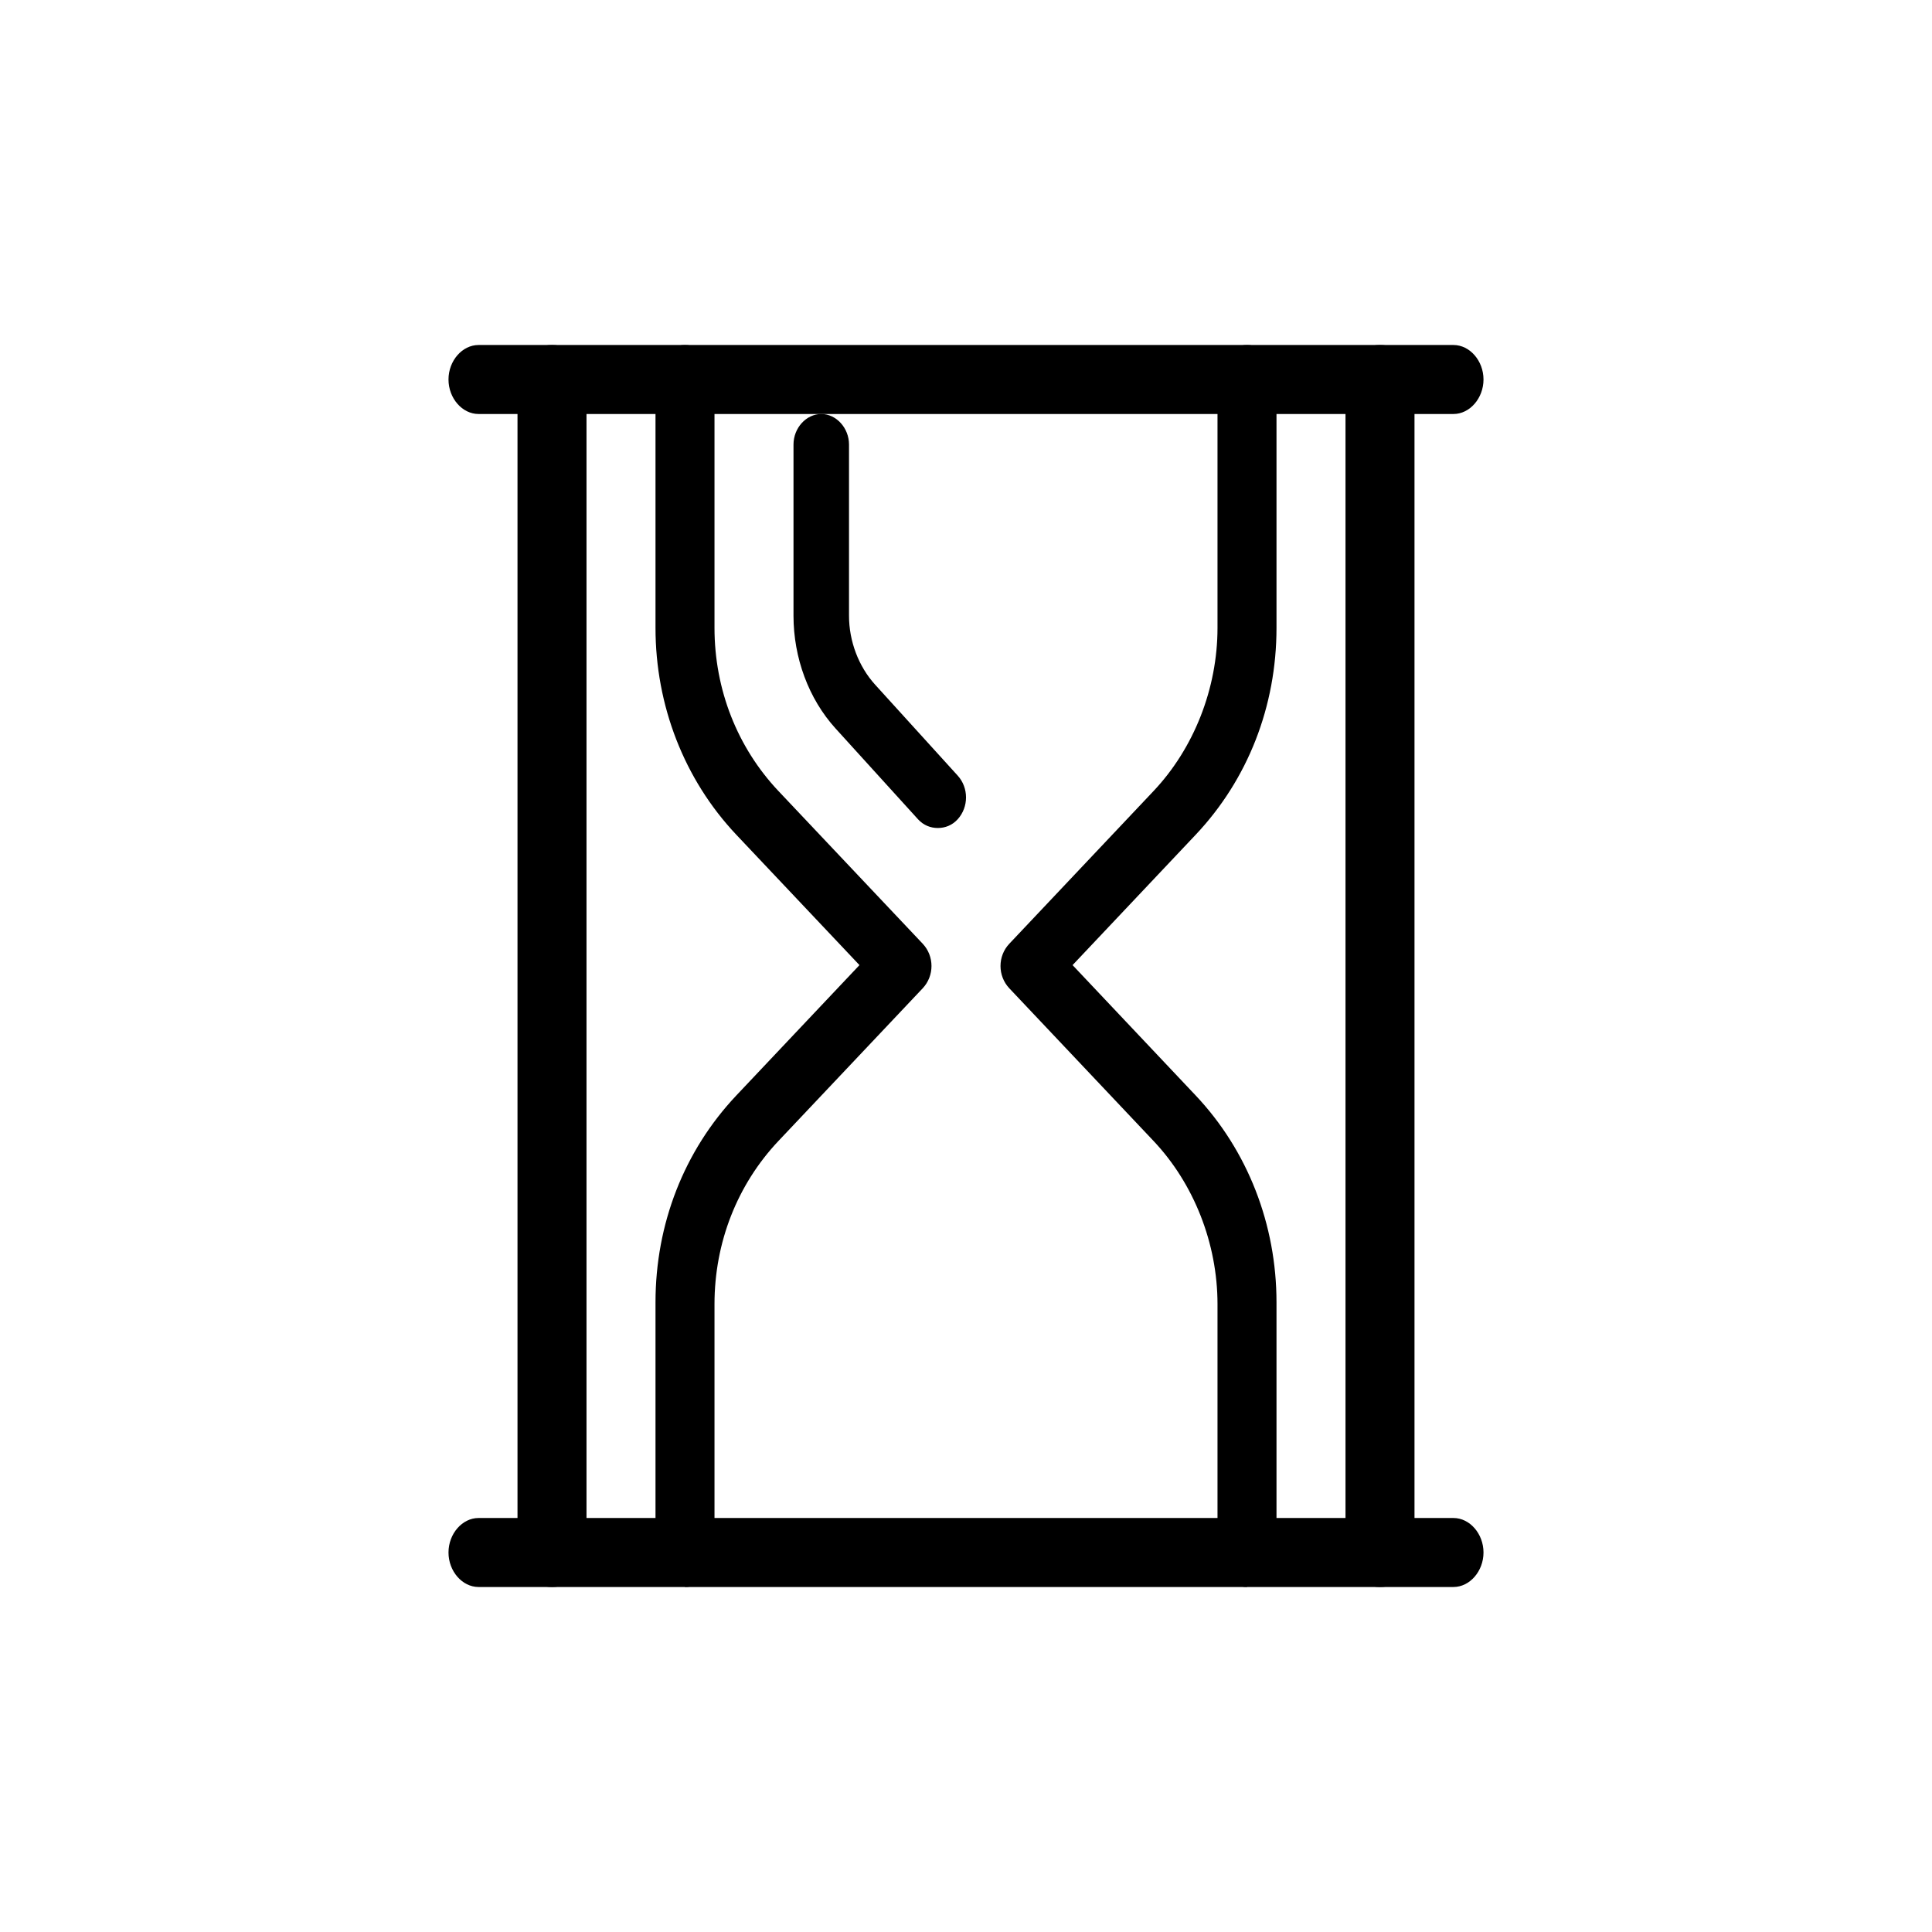
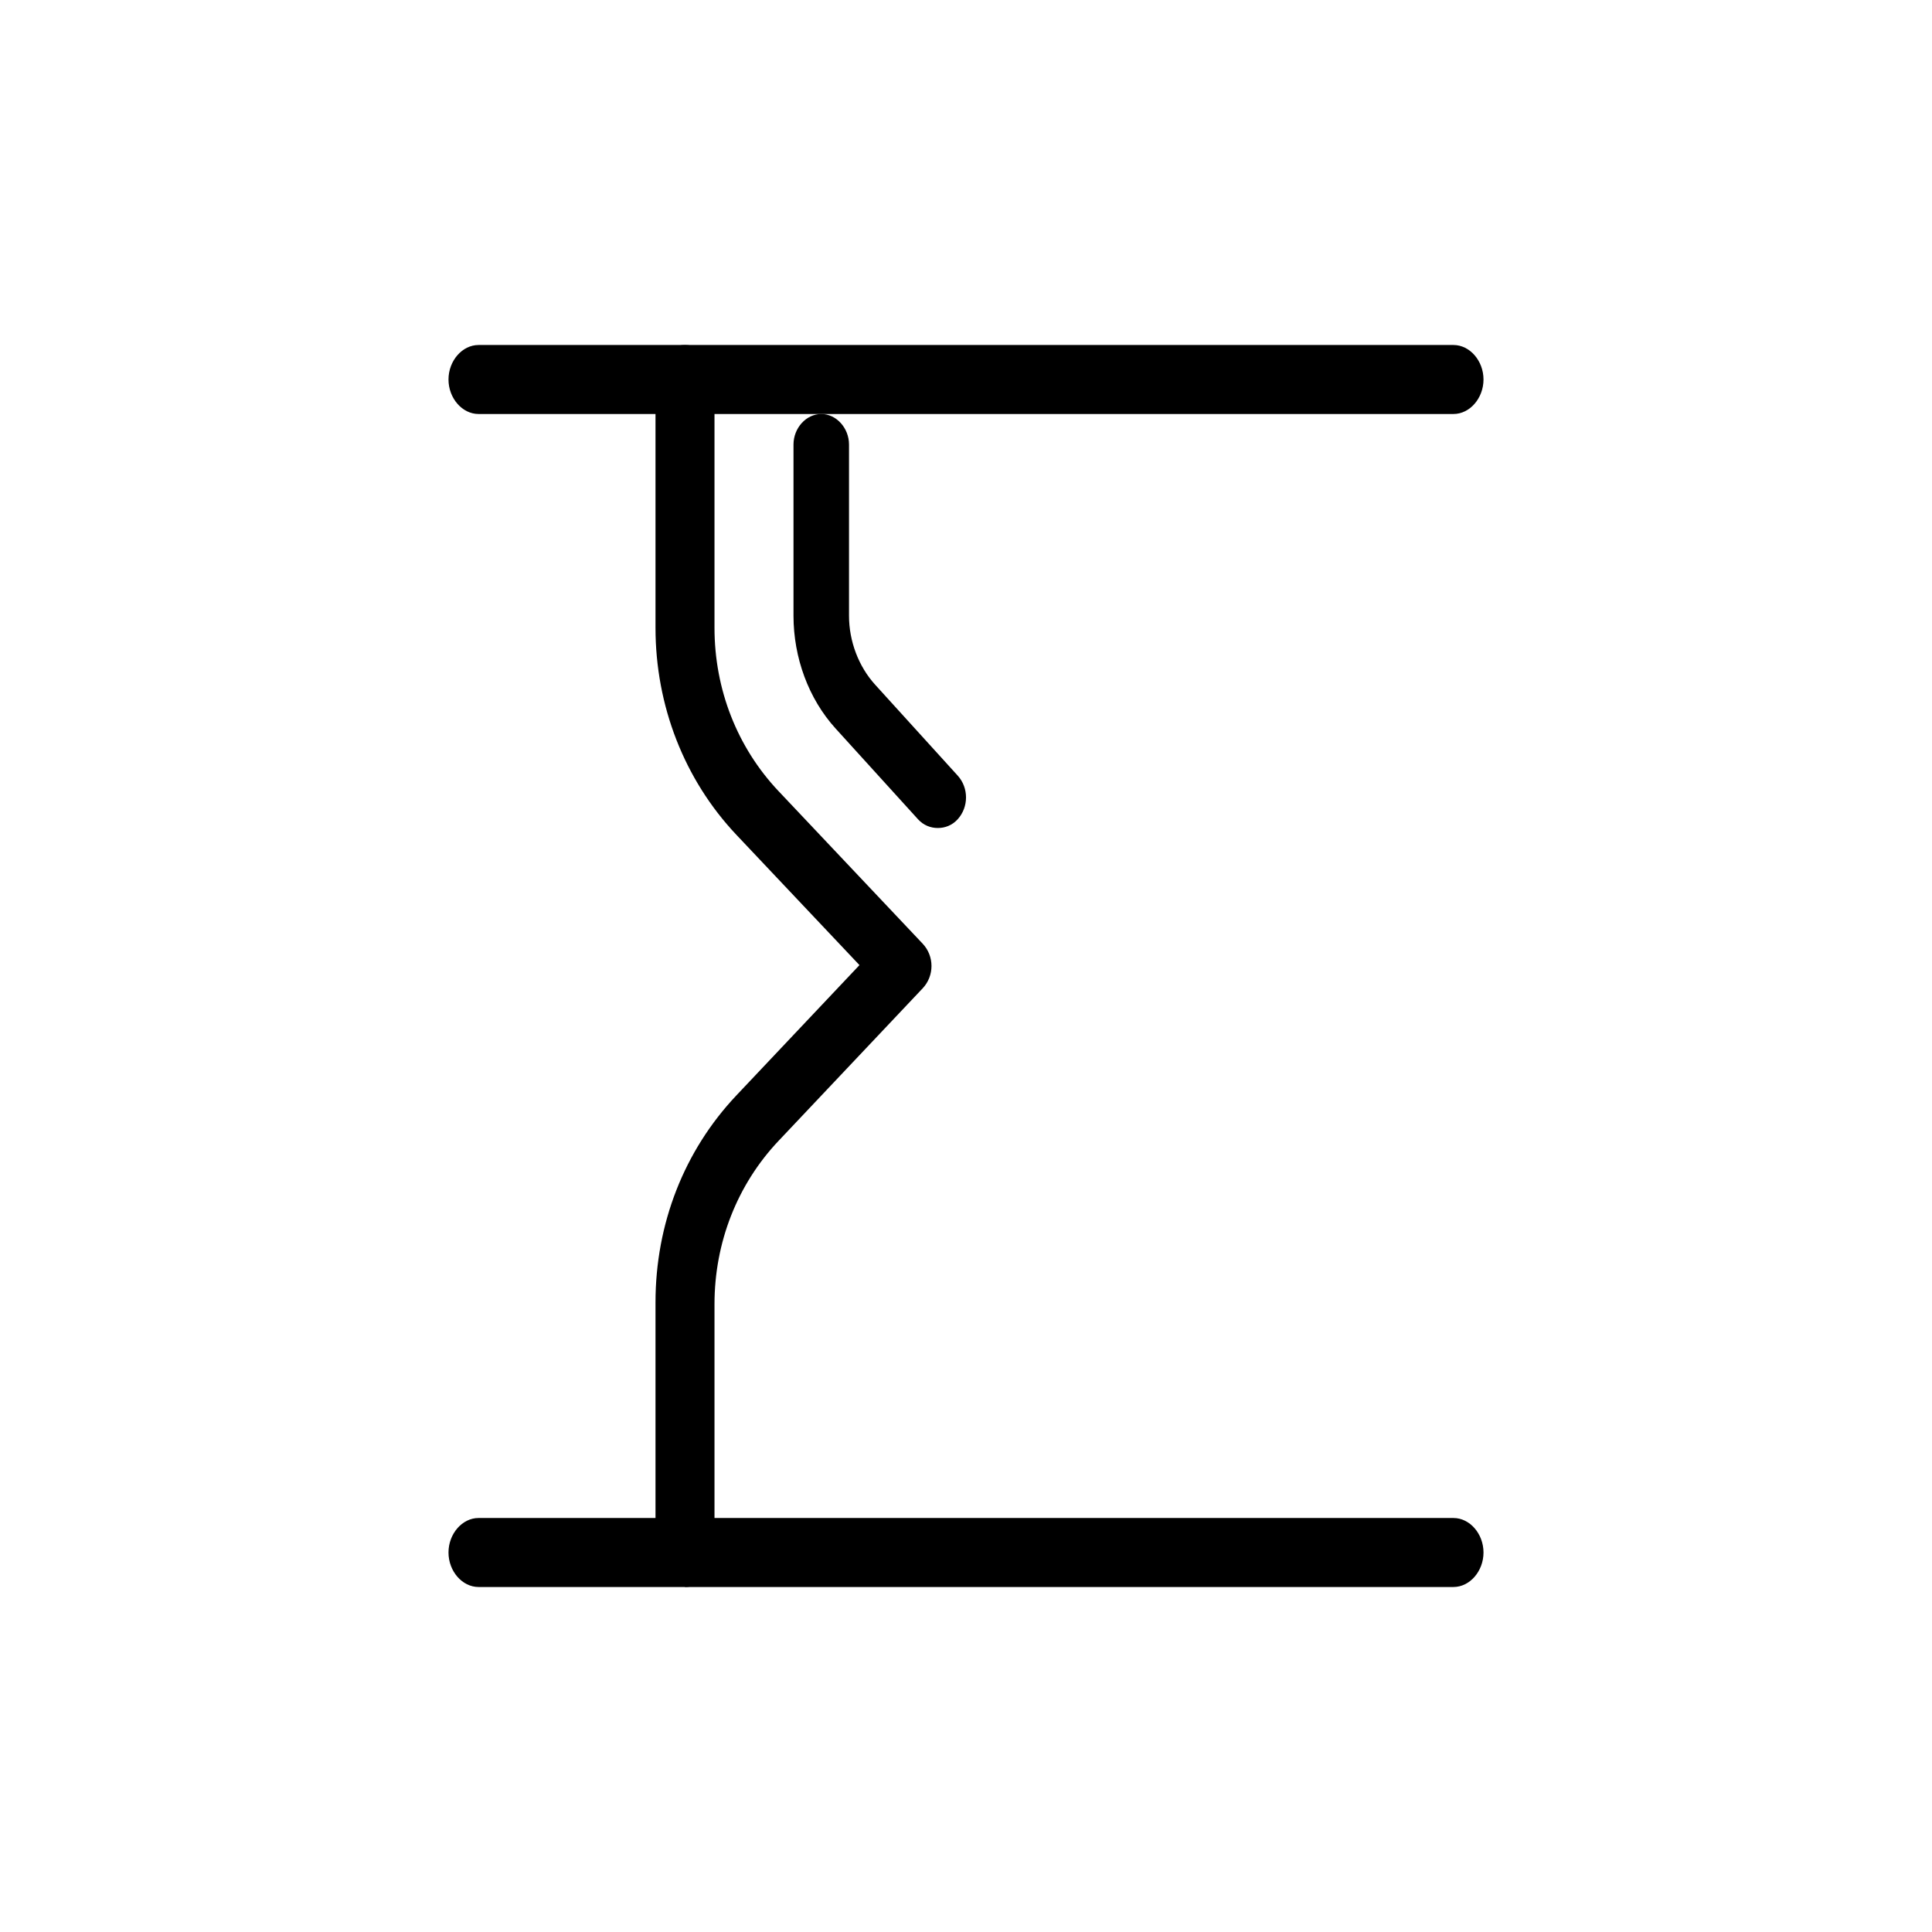
<svg xmlns="http://www.w3.org/2000/svg" width="56" height="56" viewBox="0 0 56 56" fill="none">
-   <path d="M36.145 46C35.681 46 35.29 45.586 35.29 45.095V37.802C35.29 36.043 34.606 34.31 33.434 33.069L29.256 28.647C28.915 28.285 28.915 27.715 29.256 27.354L33.434 22.931C34.606 21.69 35.29 19.957 35.29 18.198V10.905C35.29 10.414 35.681 10 36.145 10C36.609 10 37 10.414 37 10.905V18.198C37 20.474 36.169 22.595 34.655 24.198L31.089 27.974L34.655 31.75C36.169 33.353 37 35.5 37 37.75V45.043C37 45.535 36.609 45.948 36.145 45.948V46Z" fill="black" />
  <path d="M19.855 45.948C19.391 45.948 19 45.535 19 45.043V37.75C19 35.474 19.831 33.353 21.345 31.75L24.912 27.974L21.345 24.198C19.831 22.595 19 20.448 19 18.198V10.905C19 10.414 19.391 10 19.855 10C20.319 10 20.71 10.414 20.71 10.905V18.198C20.71 19.983 21.369 21.664 22.566 22.931L26.744 27.353C27.085 27.715 27.085 28.285 26.744 28.647L22.566 33.069C21.369 34.336 20.71 36.017 20.71 37.802V45.095C20.71 45.586 20.319 46 19.855 46V45.948Z" fill="black" />
  <path d="M42.13 12H13.87C13.398 12 13 11.543 13 11C13 10.457 13.398 10 13.87 10H42.13C42.602 10 43 10.457 43 11C43 11.543 42.602 12 42.13 12Z" fill="black" />
  <path d="M42.13 46H13.87C13.398 46 13 45.543 13 45C13 44.457 13.398 44 13.87 44H42.13C42.602 44 43 44.457 43 45C43 45.543 42.602 46 42.13 46Z" fill="black" />
  <path d="M27.184 24C26.977 24 26.77 23.924 26.609 23.747L24.218 21.114C23.437 20.253 23 19.063 23 17.848V12.886C23 12.405 23.368 12 23.805 12C24.241 12 24.609 12.405 24.609 12.886V17.848C24.609 18.582 24.885 19.317 25.368 19.848L27.759 22.481C28.081 22.835 28.081 23.392 27.759 23.747C27.598 23.924 27.391 24 27.184 24Z" fill="black" />
-   <path d="M16 46C15.457 46 15 45.586 15 45.094V10.906C15 10.414 15.457 10 16 10C16.543 10 17 10.414 17 10.906V45.094C17 45.586 16.543 46 16 46Z" fill="black" />
-   <path d="M40 46C39.457 46 39 45.586 39 45.094V10.906C39 10.414 39.457 10 40 10C40.543 10 41 10.414 41 10.906V45.094C41 45.586 40.543 46 40 46Z" fill="black" />
</svg>